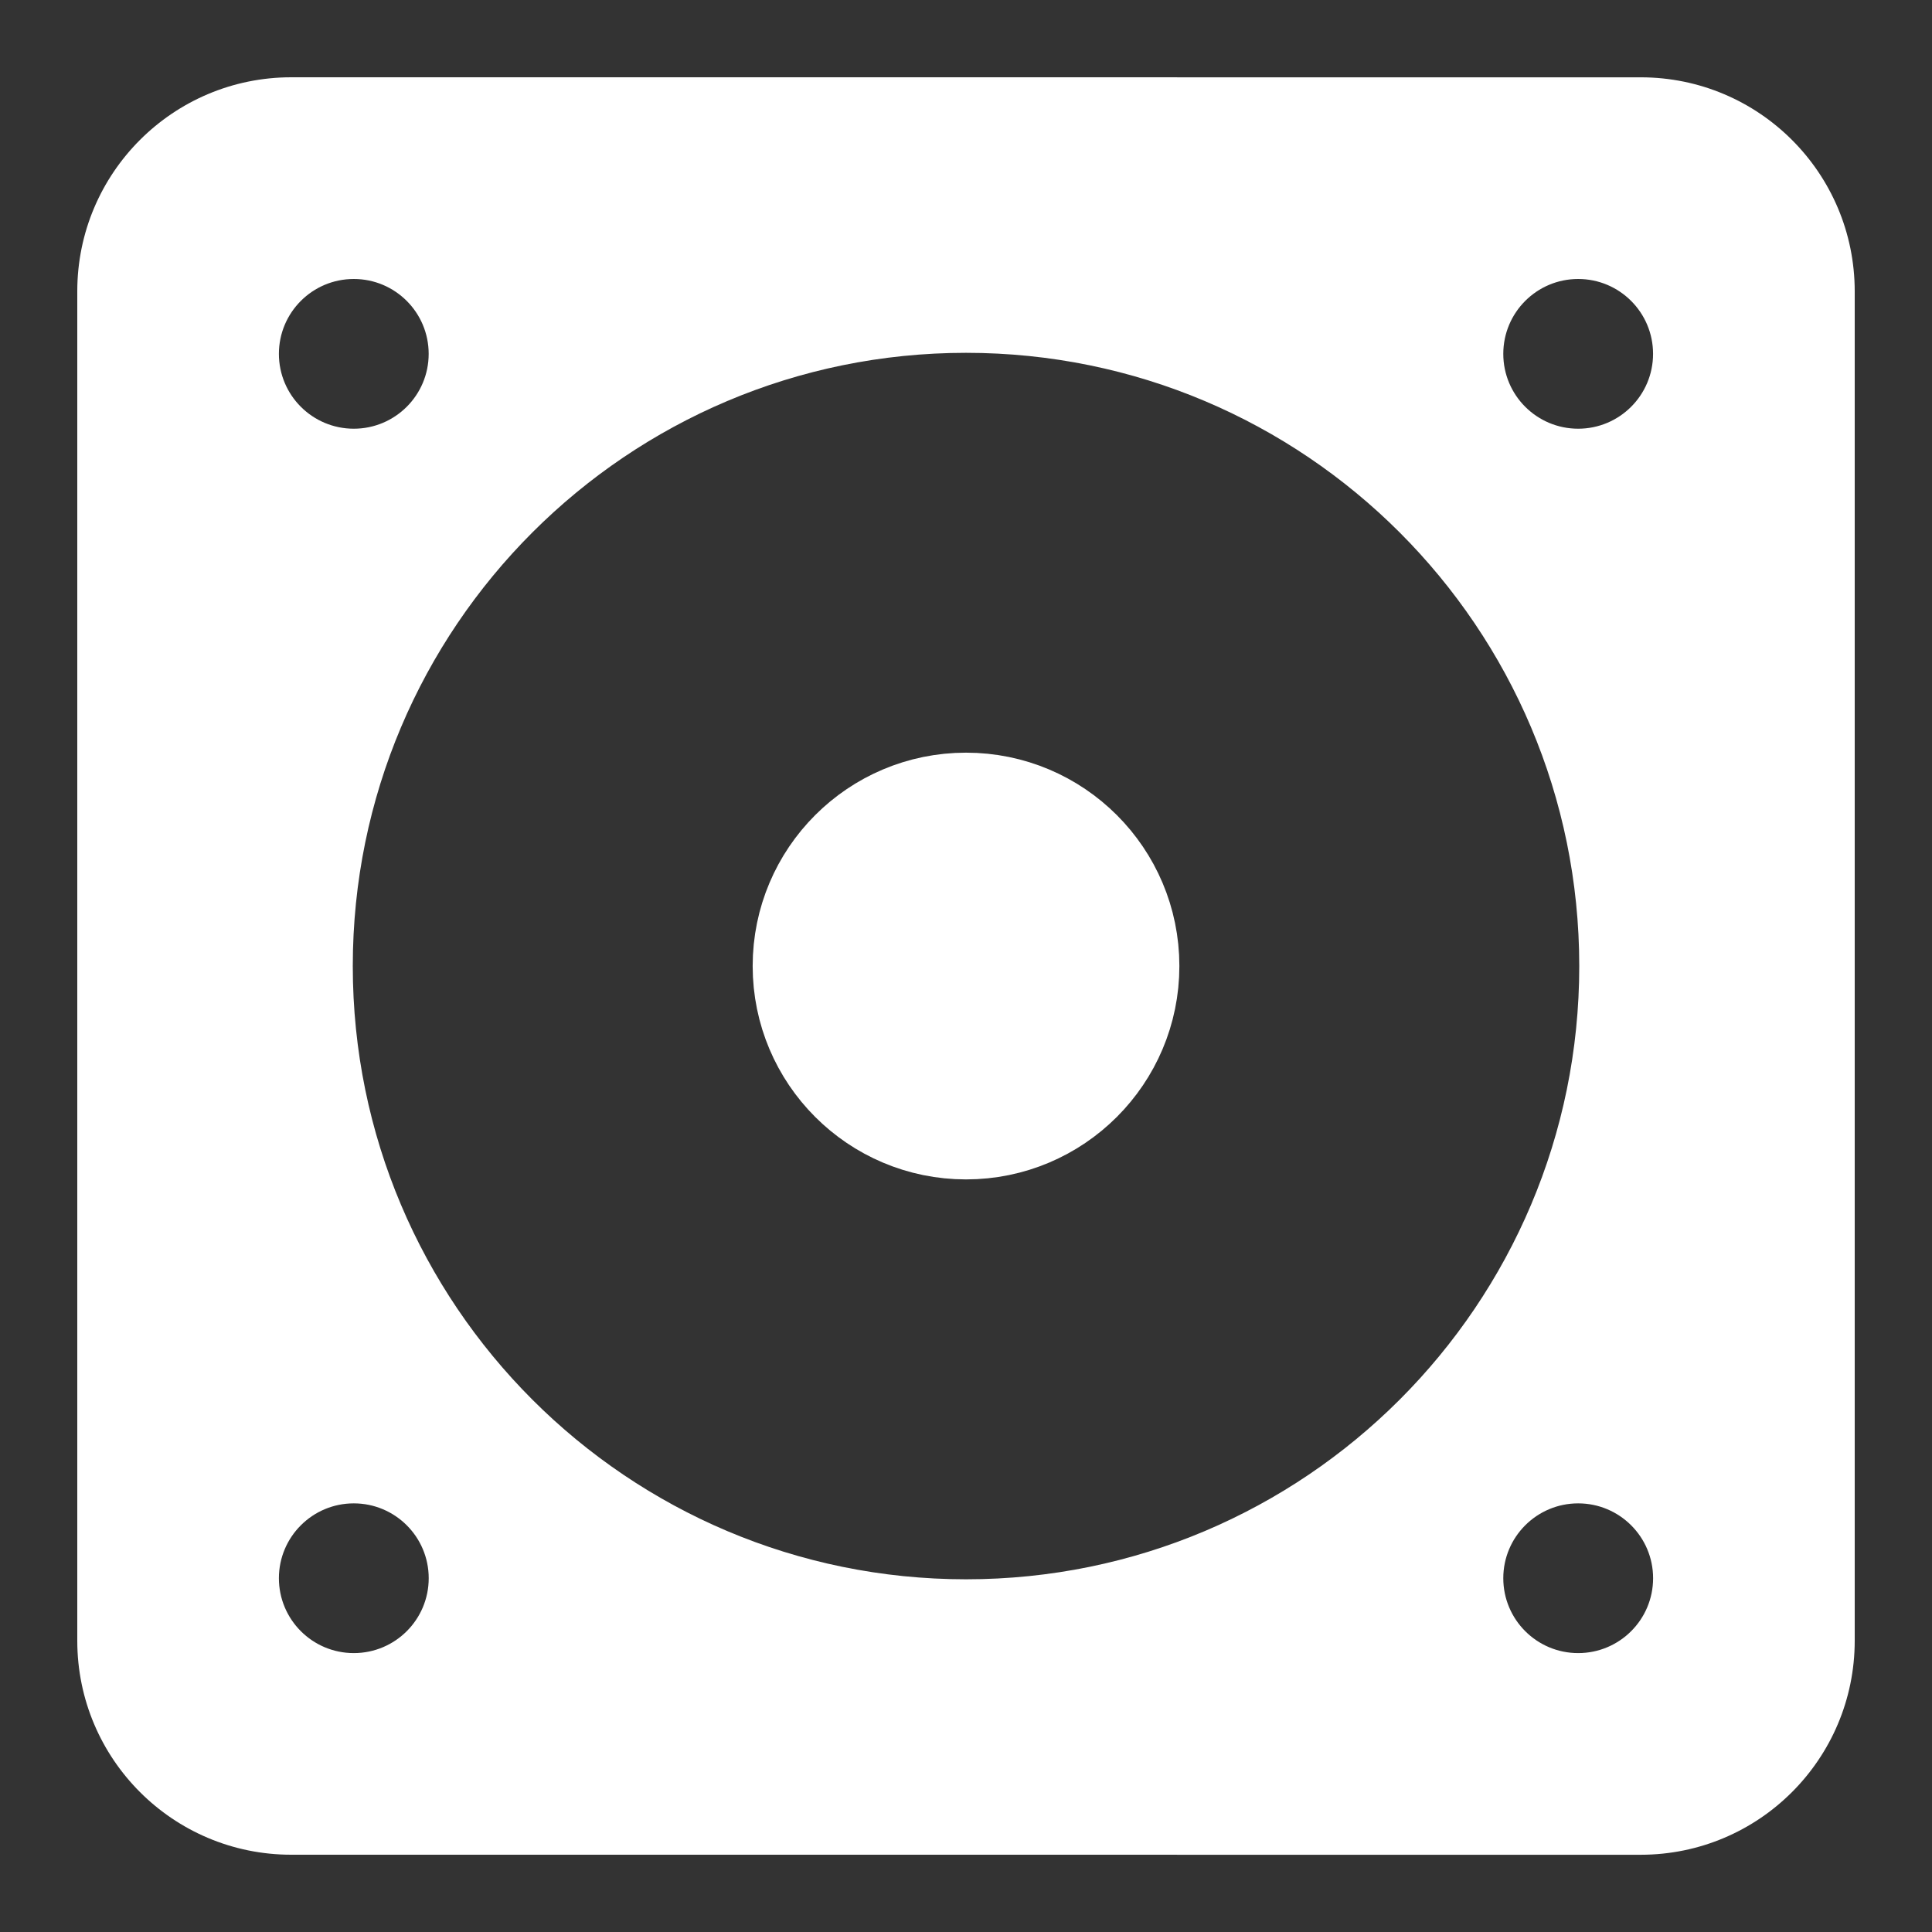
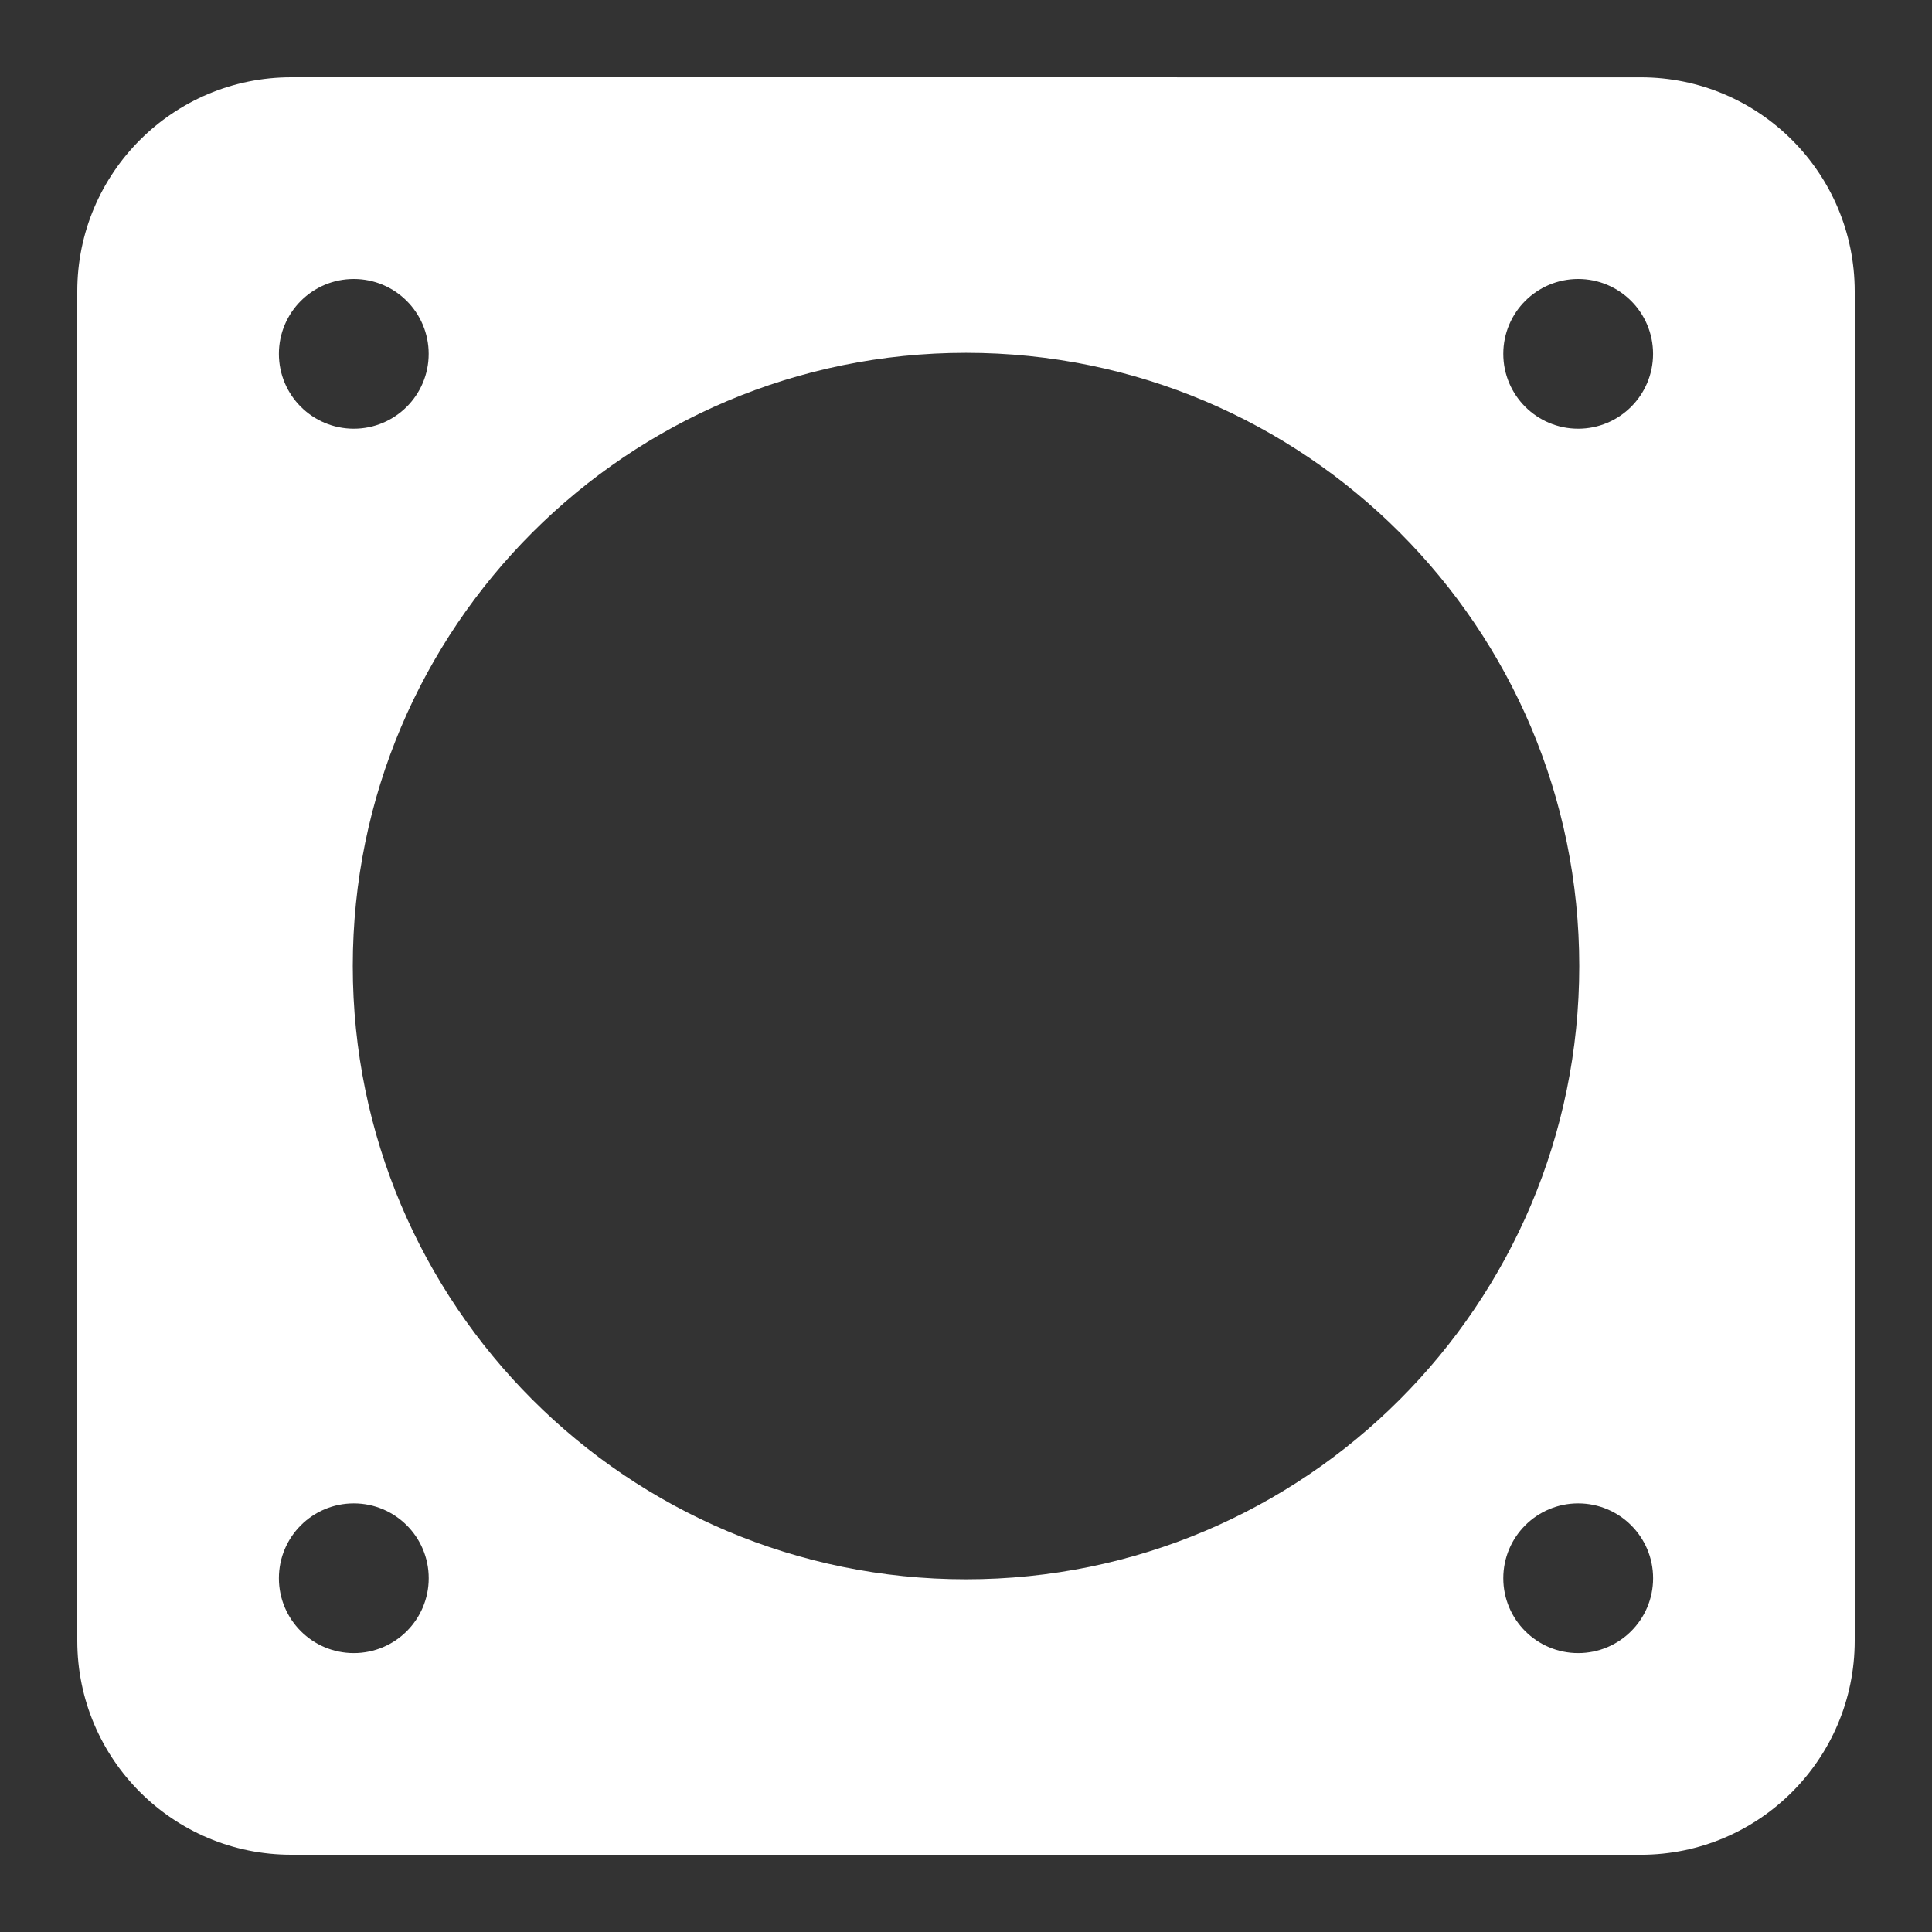
<svg xmlns="http://www.w3.org/2000/svg" width="50" height="50" viewBox="0 0 50 50" fill="none">
  <rect x="0" y="0" width="50" height="50" fill="#333333" stroke="none" />
  <path d="M42.462 2.001L7.537 2C4.479 2.001 2 4.479 2 7.538V42.462C2.001 45.521 4.478 48 7.537 48L42.462 48.001C45.521 48 47.999 45.521 48 42.462V7.538C47.998 4.479 45.52 2.001 42.462 2.001ZM40.843 7.22C41.913 7.22 42.781 8.087 42.781 9.158C42.781 10.228 41.913 11.095 40.843 11.095C39.773 11.095 38.905 10.228 38.905 9.158C38.905 8.087 39.773 7.22 40.843 7.22ZM9.156 7.22C10.226 7.22 11.094 8.087 11.094 9.158C11.094 10.228 10.226 11.095 9.156 11.095C8.086 11.095 7.218 10.228 7.218 9.158C7.218 8.087 8.086 7.22 9.156 7.22ZM9.156 42.782C8.086 42.782 7.218 41.915 7.218 40.844C7.218 39.775 8.086 38.907 9.156 38.907C10.227 38.907 11.095 39.775 11.095 40.844C11.095 41.915 10.227 42.782 9.156 42.782ZM25.001 40.872C16.235 40.872 9.13 33.766 9.13 25.001C9.13 16.236 16.235 9.131 25.001 9.131C33.766 9.131 40.871 16.236 40.871 25.001C40.871 33.766 33.766 40.872 25.001 40.872ZM40.843 42.782C39.773 42.782 38.905 41.915 38.905 40.844C38.905 39.775 39.773 38.907 40.843 38.907C41.914 38.907 42.782 39.775 42.782 40.844C42.782 41.915 41.914 42.782 40.843 42.782Z" fill="white" />
-   <path d="M20.479 25.001C20.479 22.503 22.503 20.479 25.001 20.479C27.498 20.479 29.522 22.502 29.522 25.001C29.522 27.498 27.498 29.523 25.001 29.523C22.503 29.523 20.479 27.498 20.479 25.001Z" fill="white" stroke="white" stroke-width="2" />
</svg>